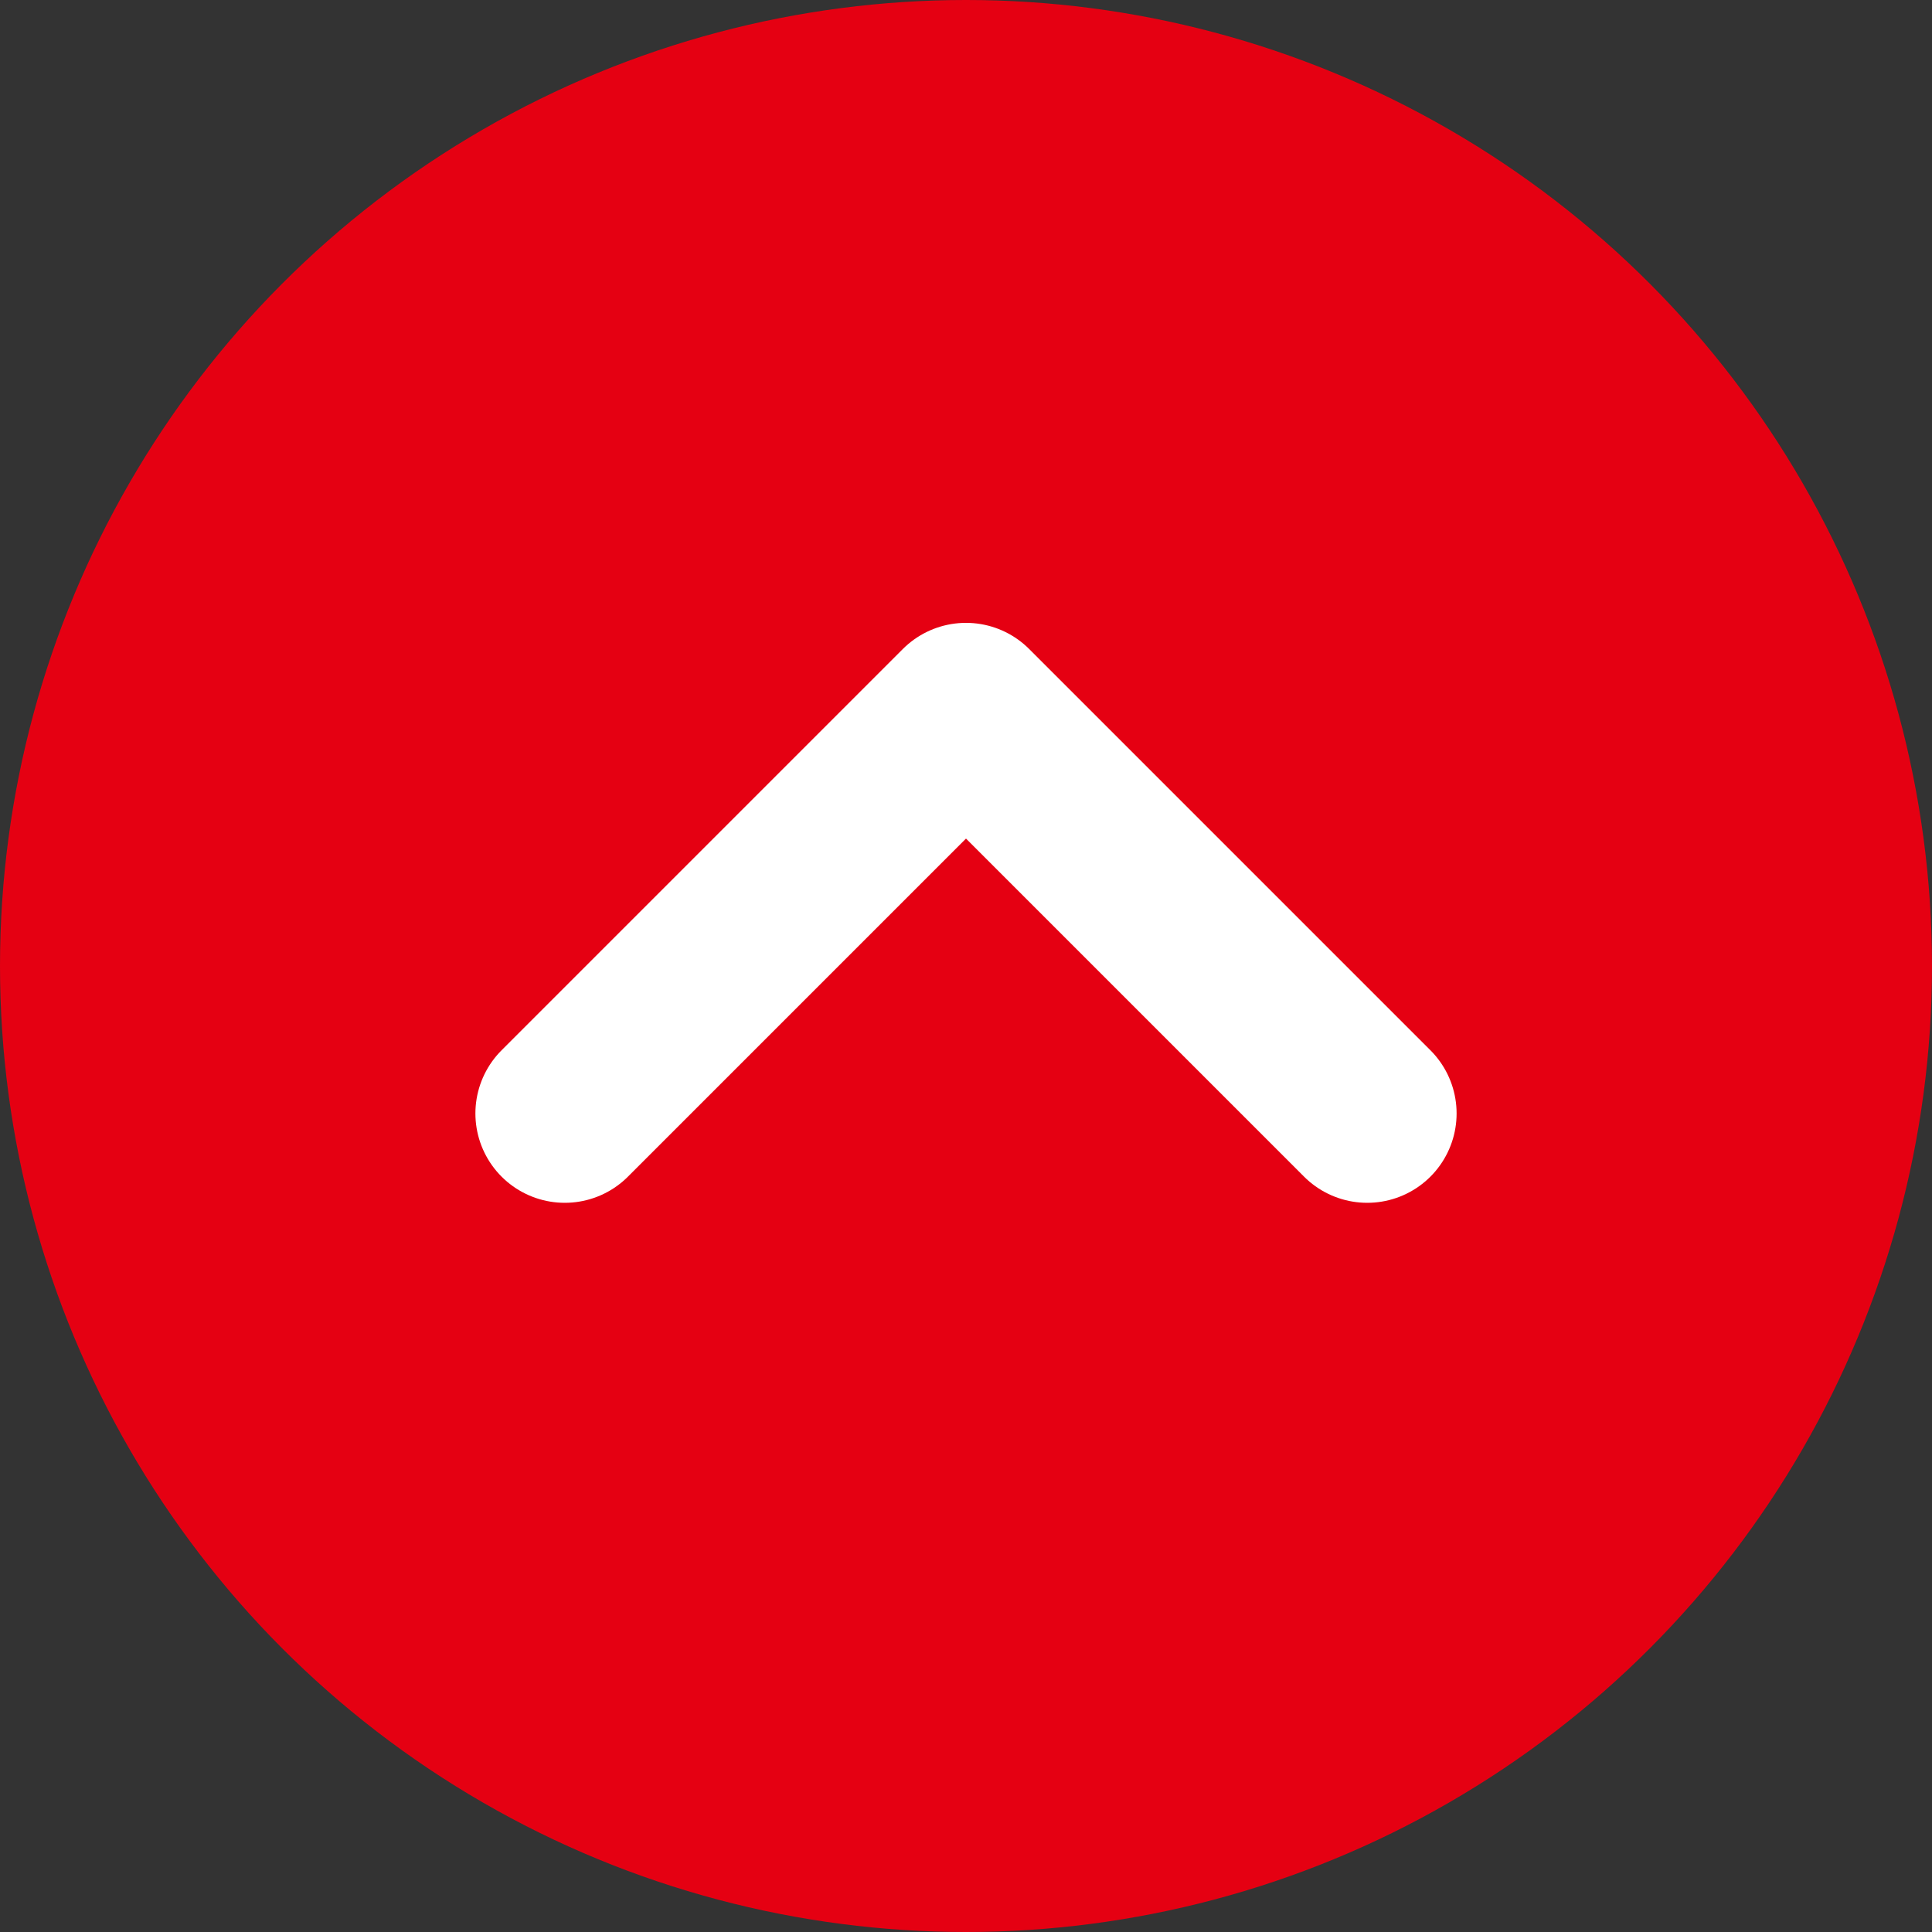
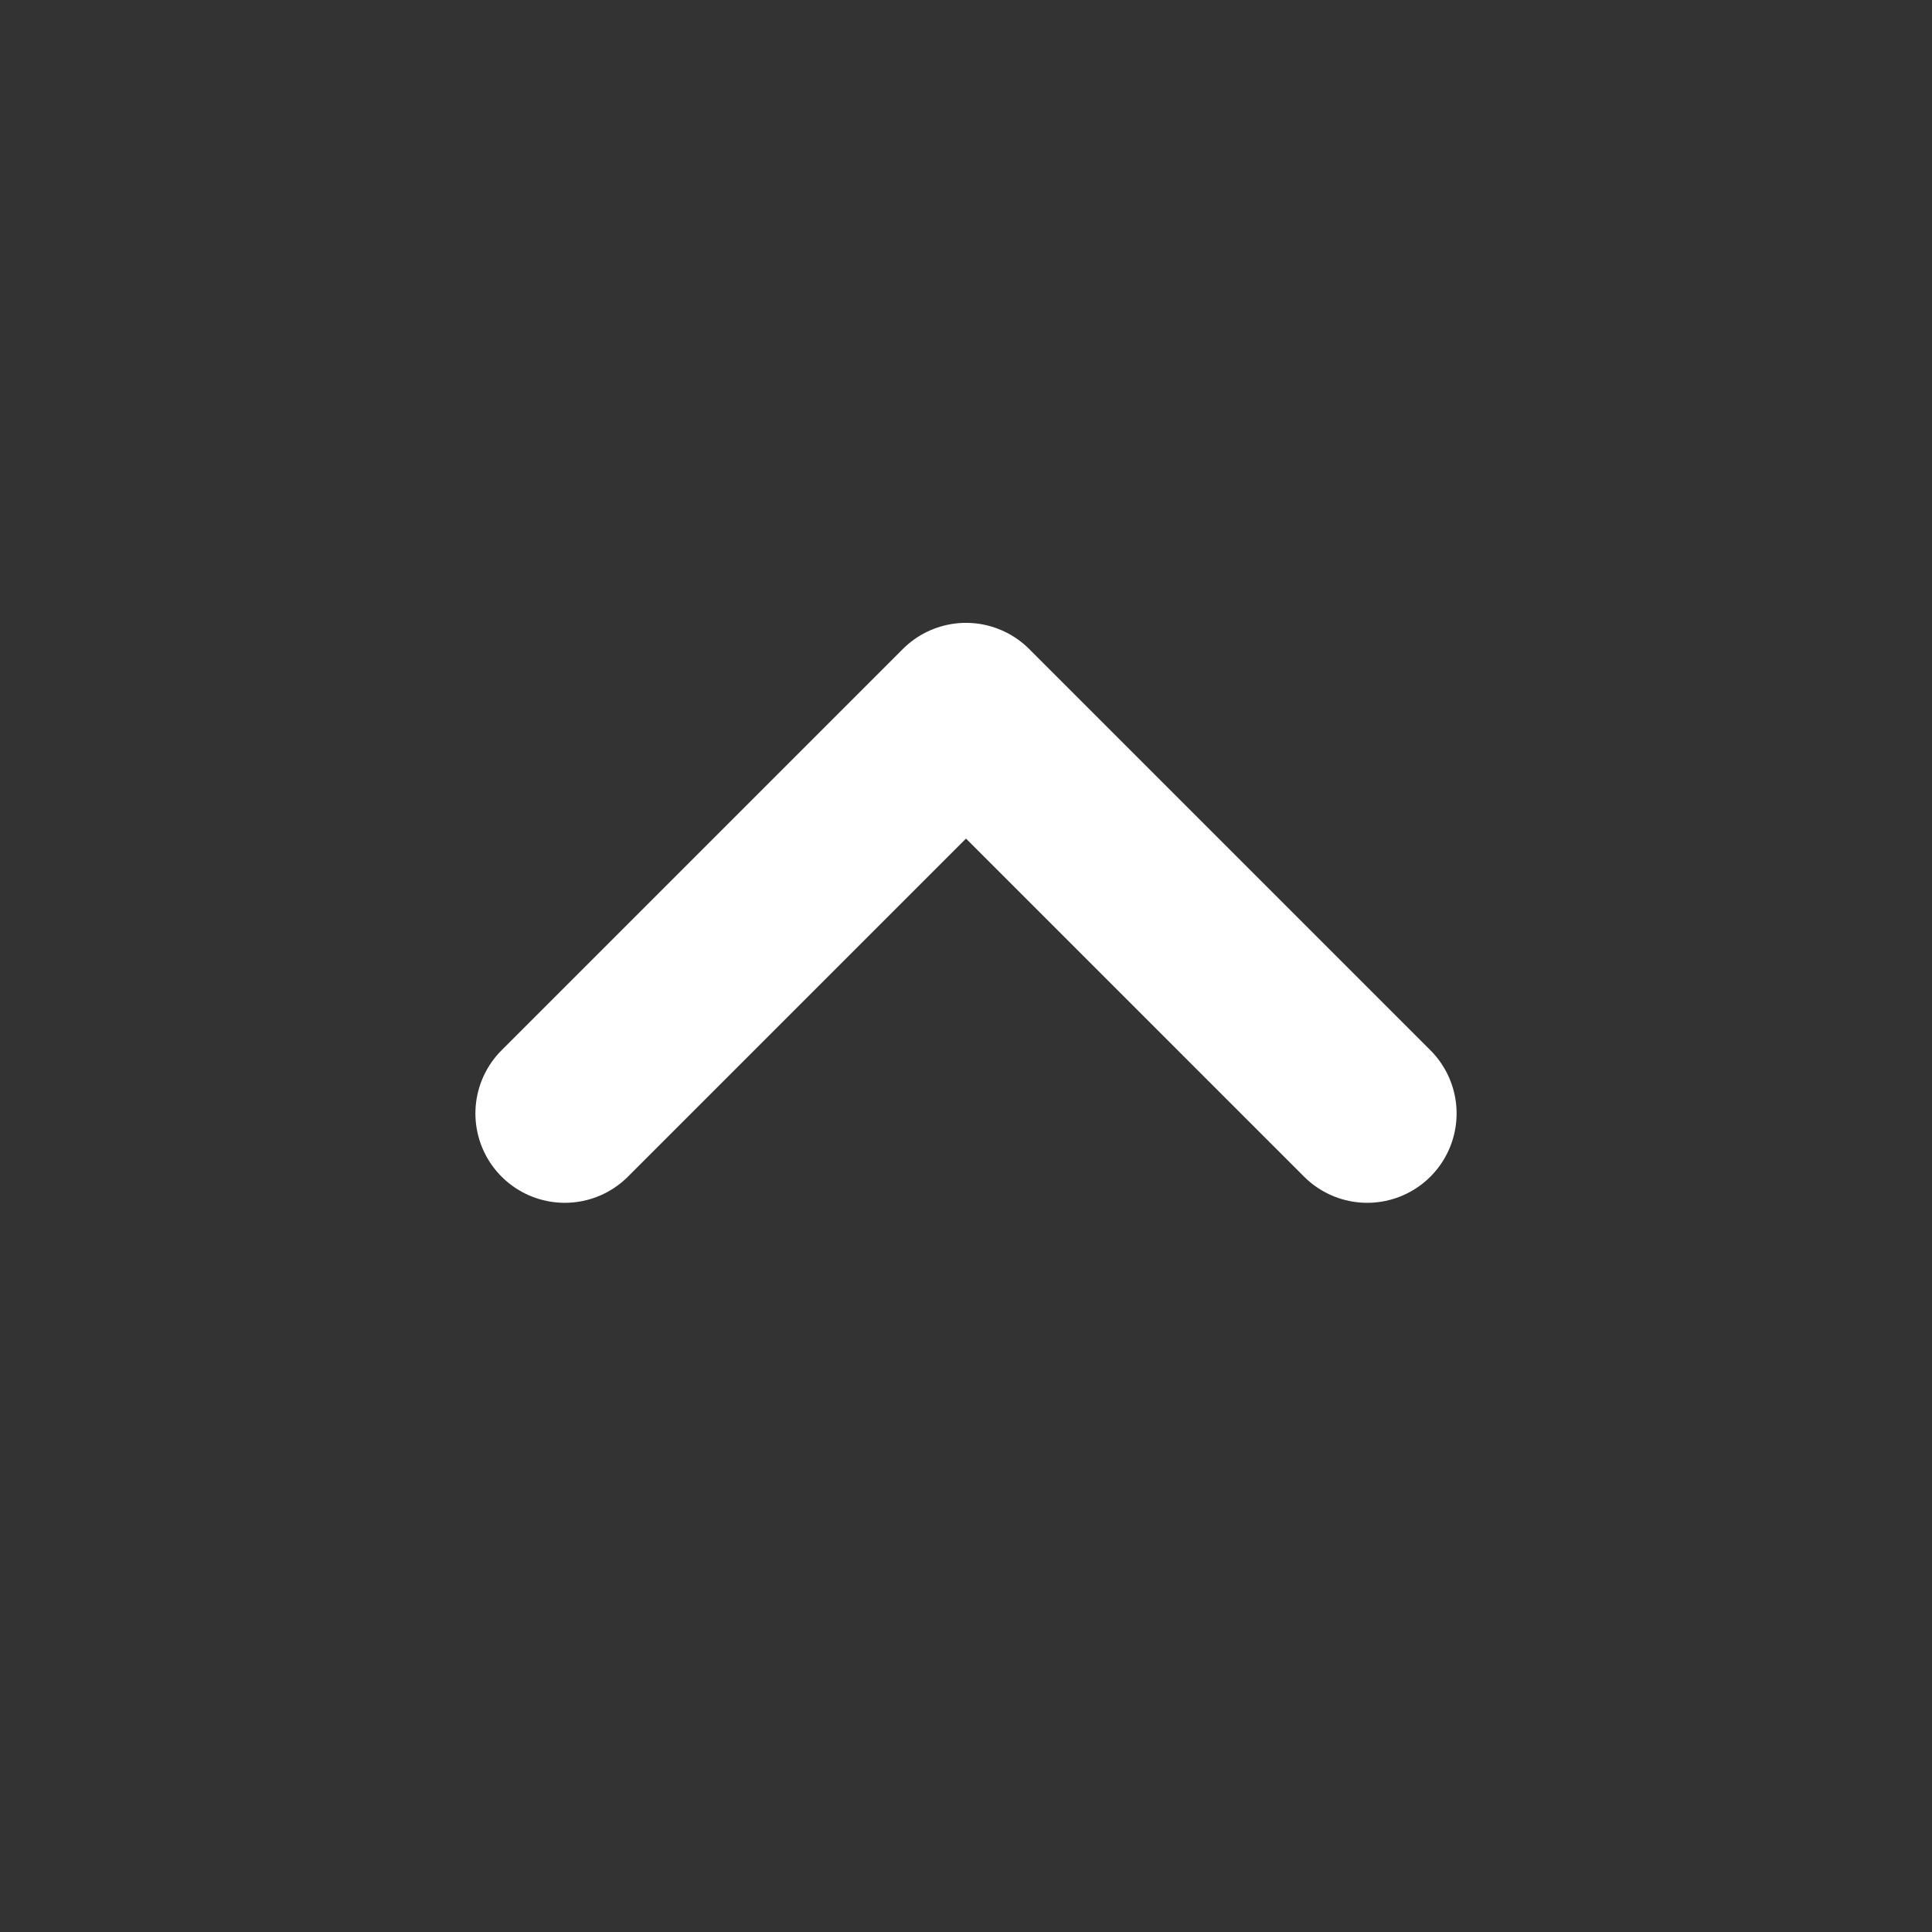
<svg xmlns="http://www.w3.org/2000/svg" class="top-news__accordion-icon--close" viewBox="0 0 21.62 21.62">
  <rect x="0" y="0" width="21.62" height="21.62" fill="#333333" stroke="none" />
  <g data-name="レイヤー 2">
    <g data-name="レイヤー 1">
-       <circle cx="10.81" cy="10.81" r="10.81" fill="#e50012" />
      <path fill="none" stroke="#fff" stroke-linecap="round" stroke-linejoin="round" stroke-width="2" d="M6.32 12.46l4.49-4.49 4.49 4.49" />
    </g>
  </g>
</svg>